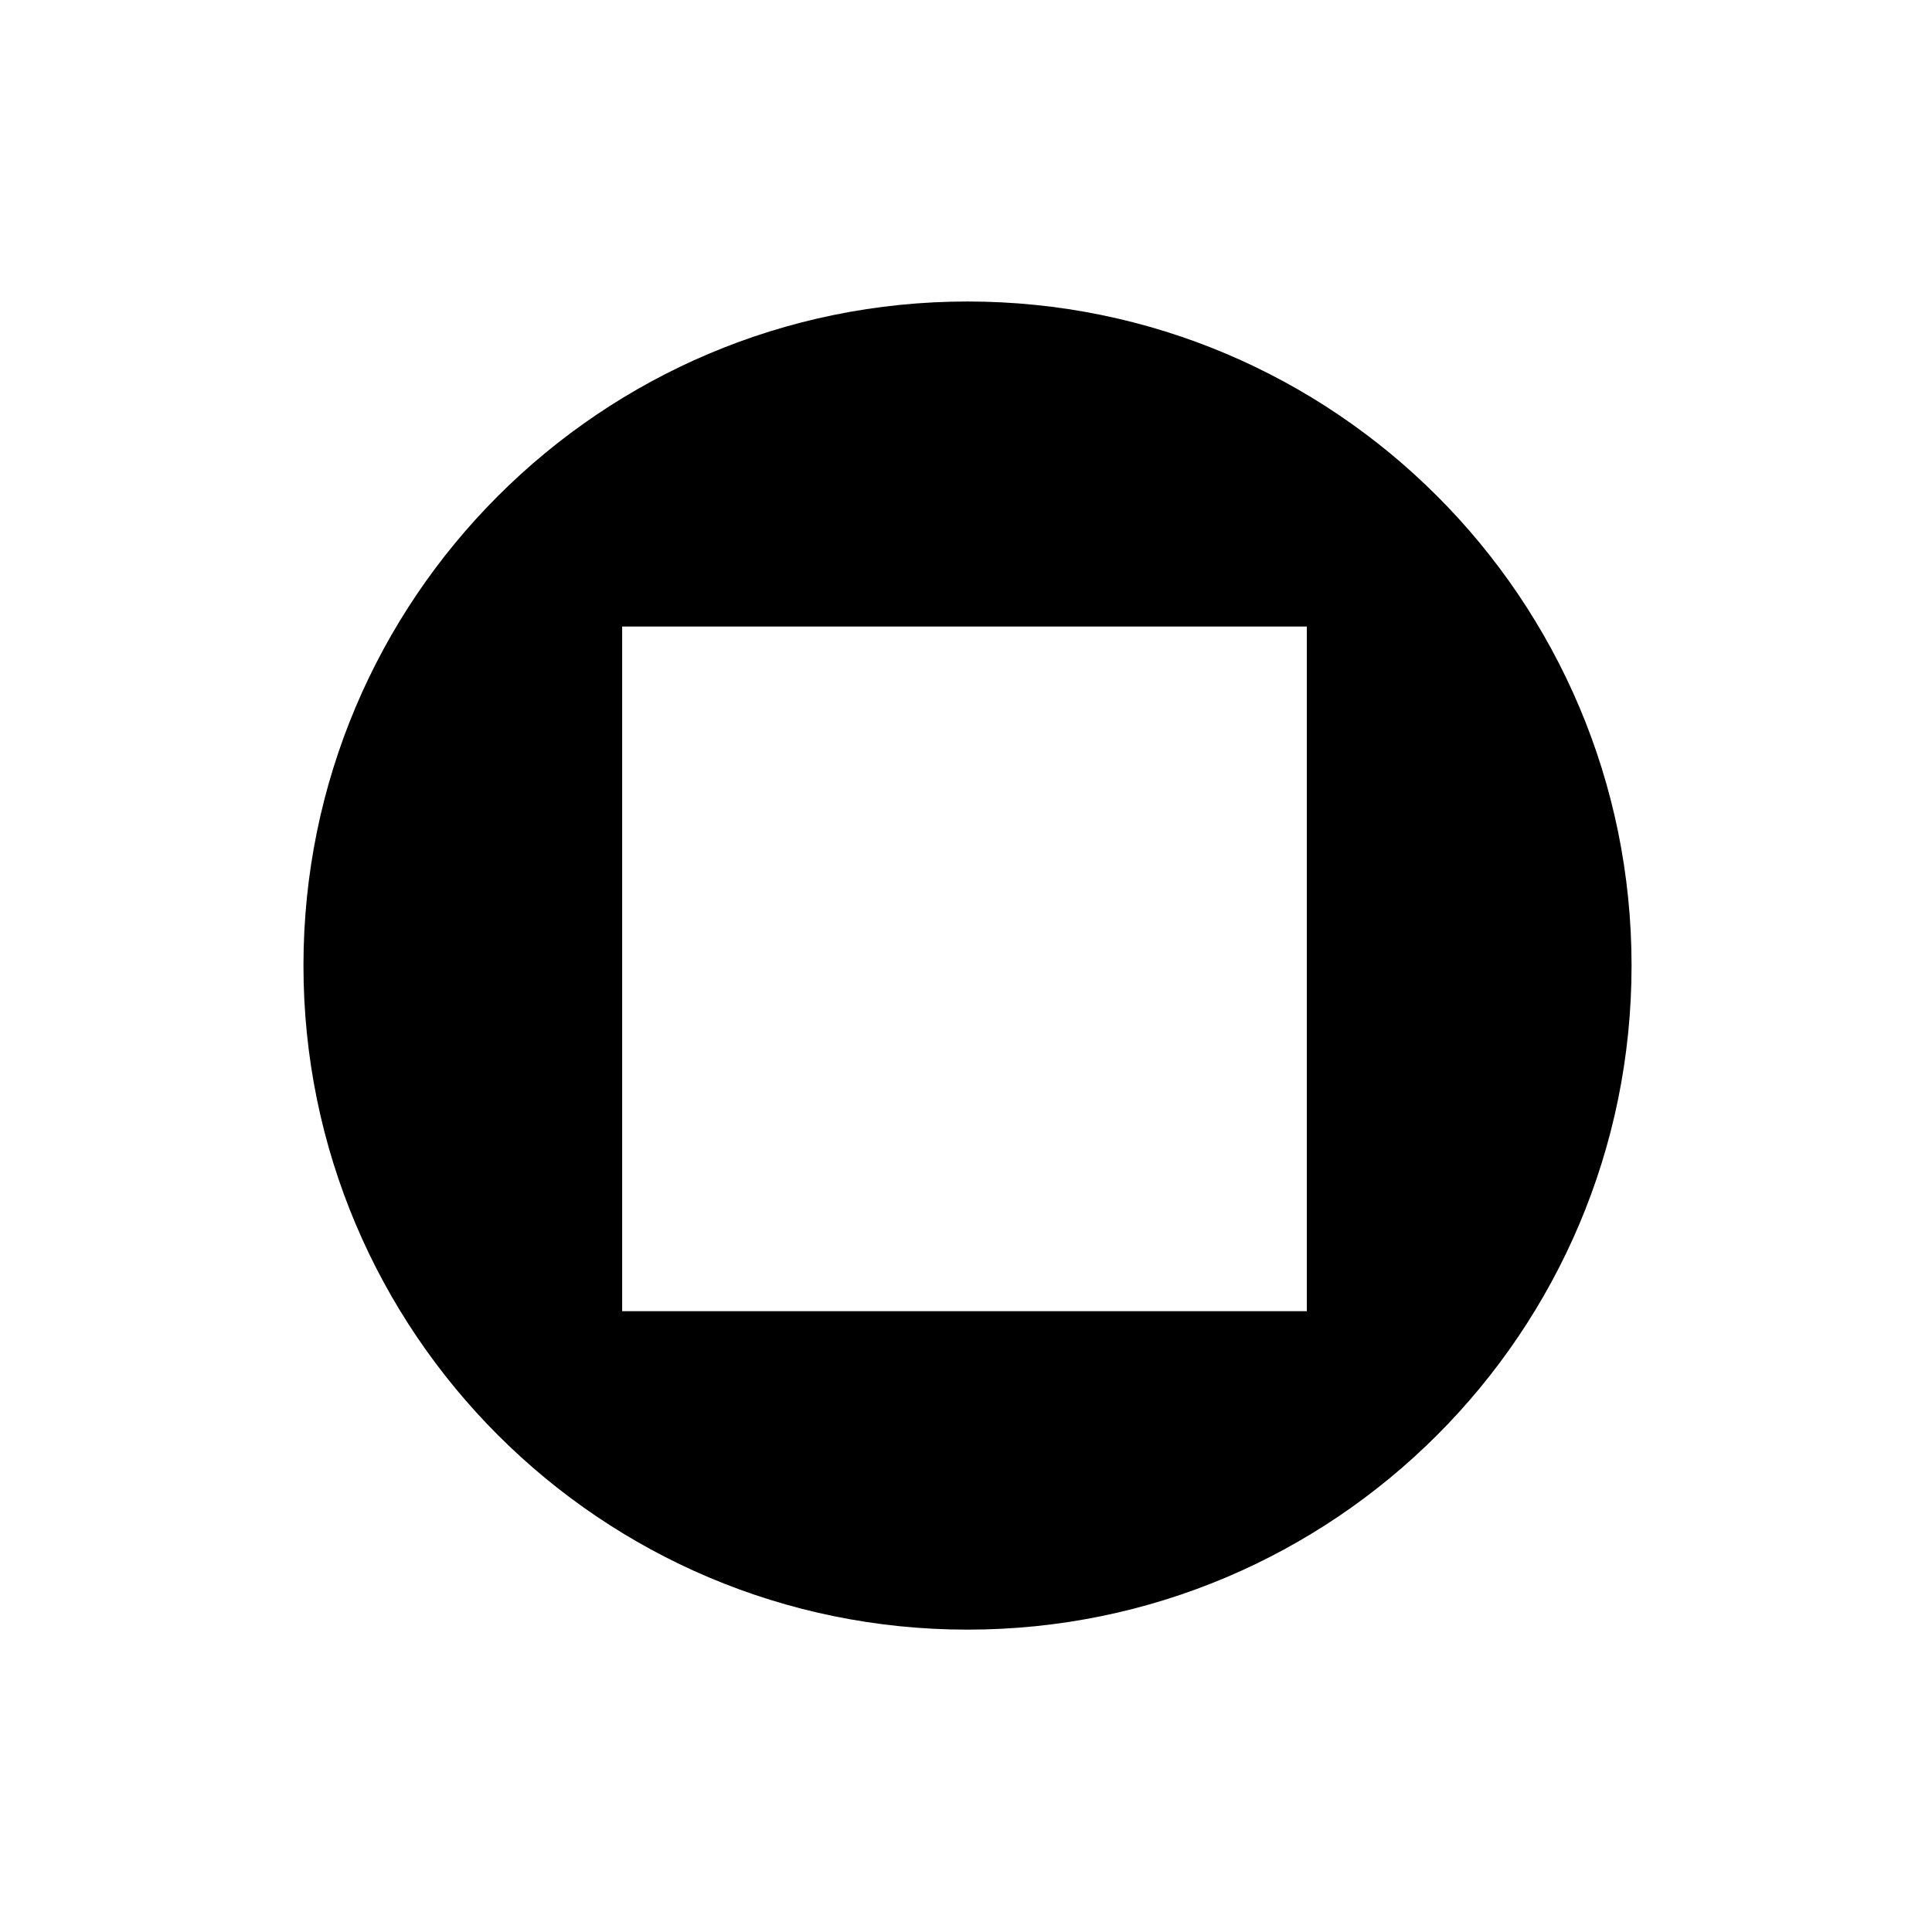
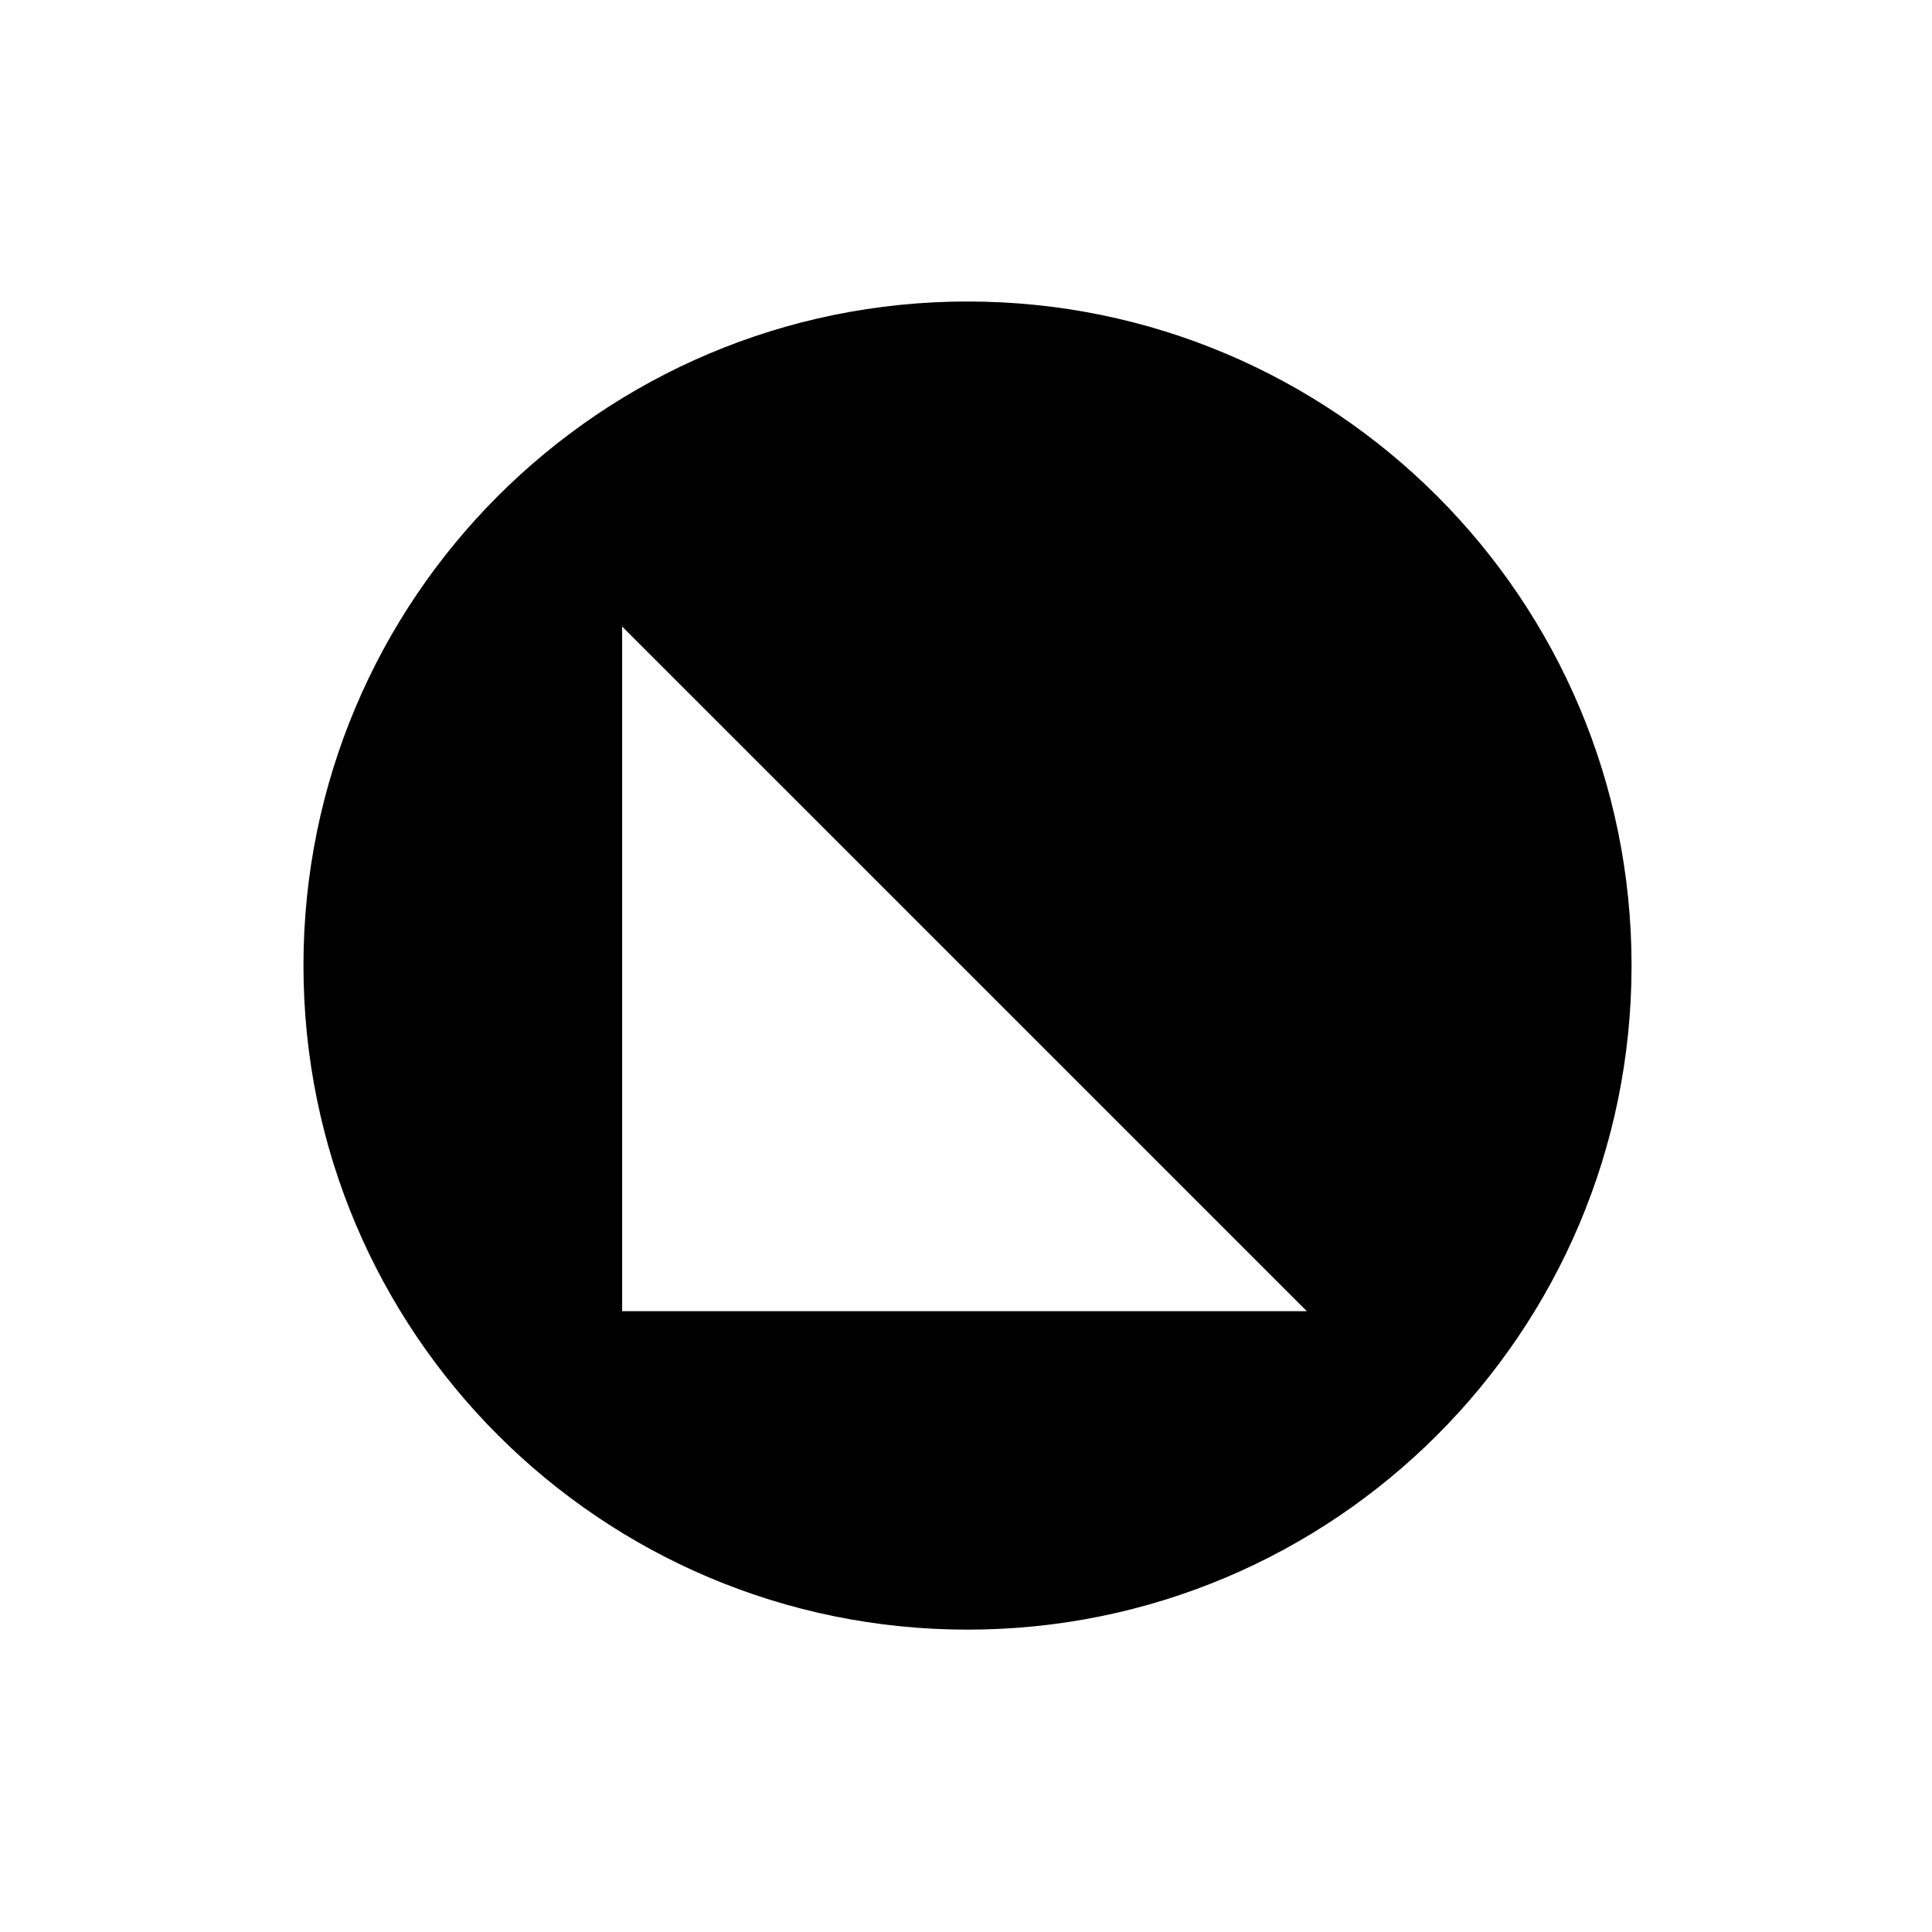
<svg xmlns="http://www.w3.org/2000/svg" fill="#000000" width="800px" height="800px" version="1.1" viewBox="144 144 512 512">
-   <path d="m400.4 223.9c-97.195 0-175.98 78.789-175.98 175.98 0 97.199 78.789 175.99 175.98 175.99 97.191 0 175.98-78.789 175.98-175.99 0-97.184-78.793-175.98-175.98-175.98zm89.926 267.58h-181.45v-181.44h181.45z" />
+   <path d="m400.4 223.9c-97.195 0-175.98 78.789-175.98 175.98 0 97.199 78.789 175.99 175.98 175.99 97.191 0 175.98-78.789 175.98-175.99 0-97.184-78.793-175.98-175.98-175.98zm89.926 267.58h-181.45v-181.44z" />
</svg>